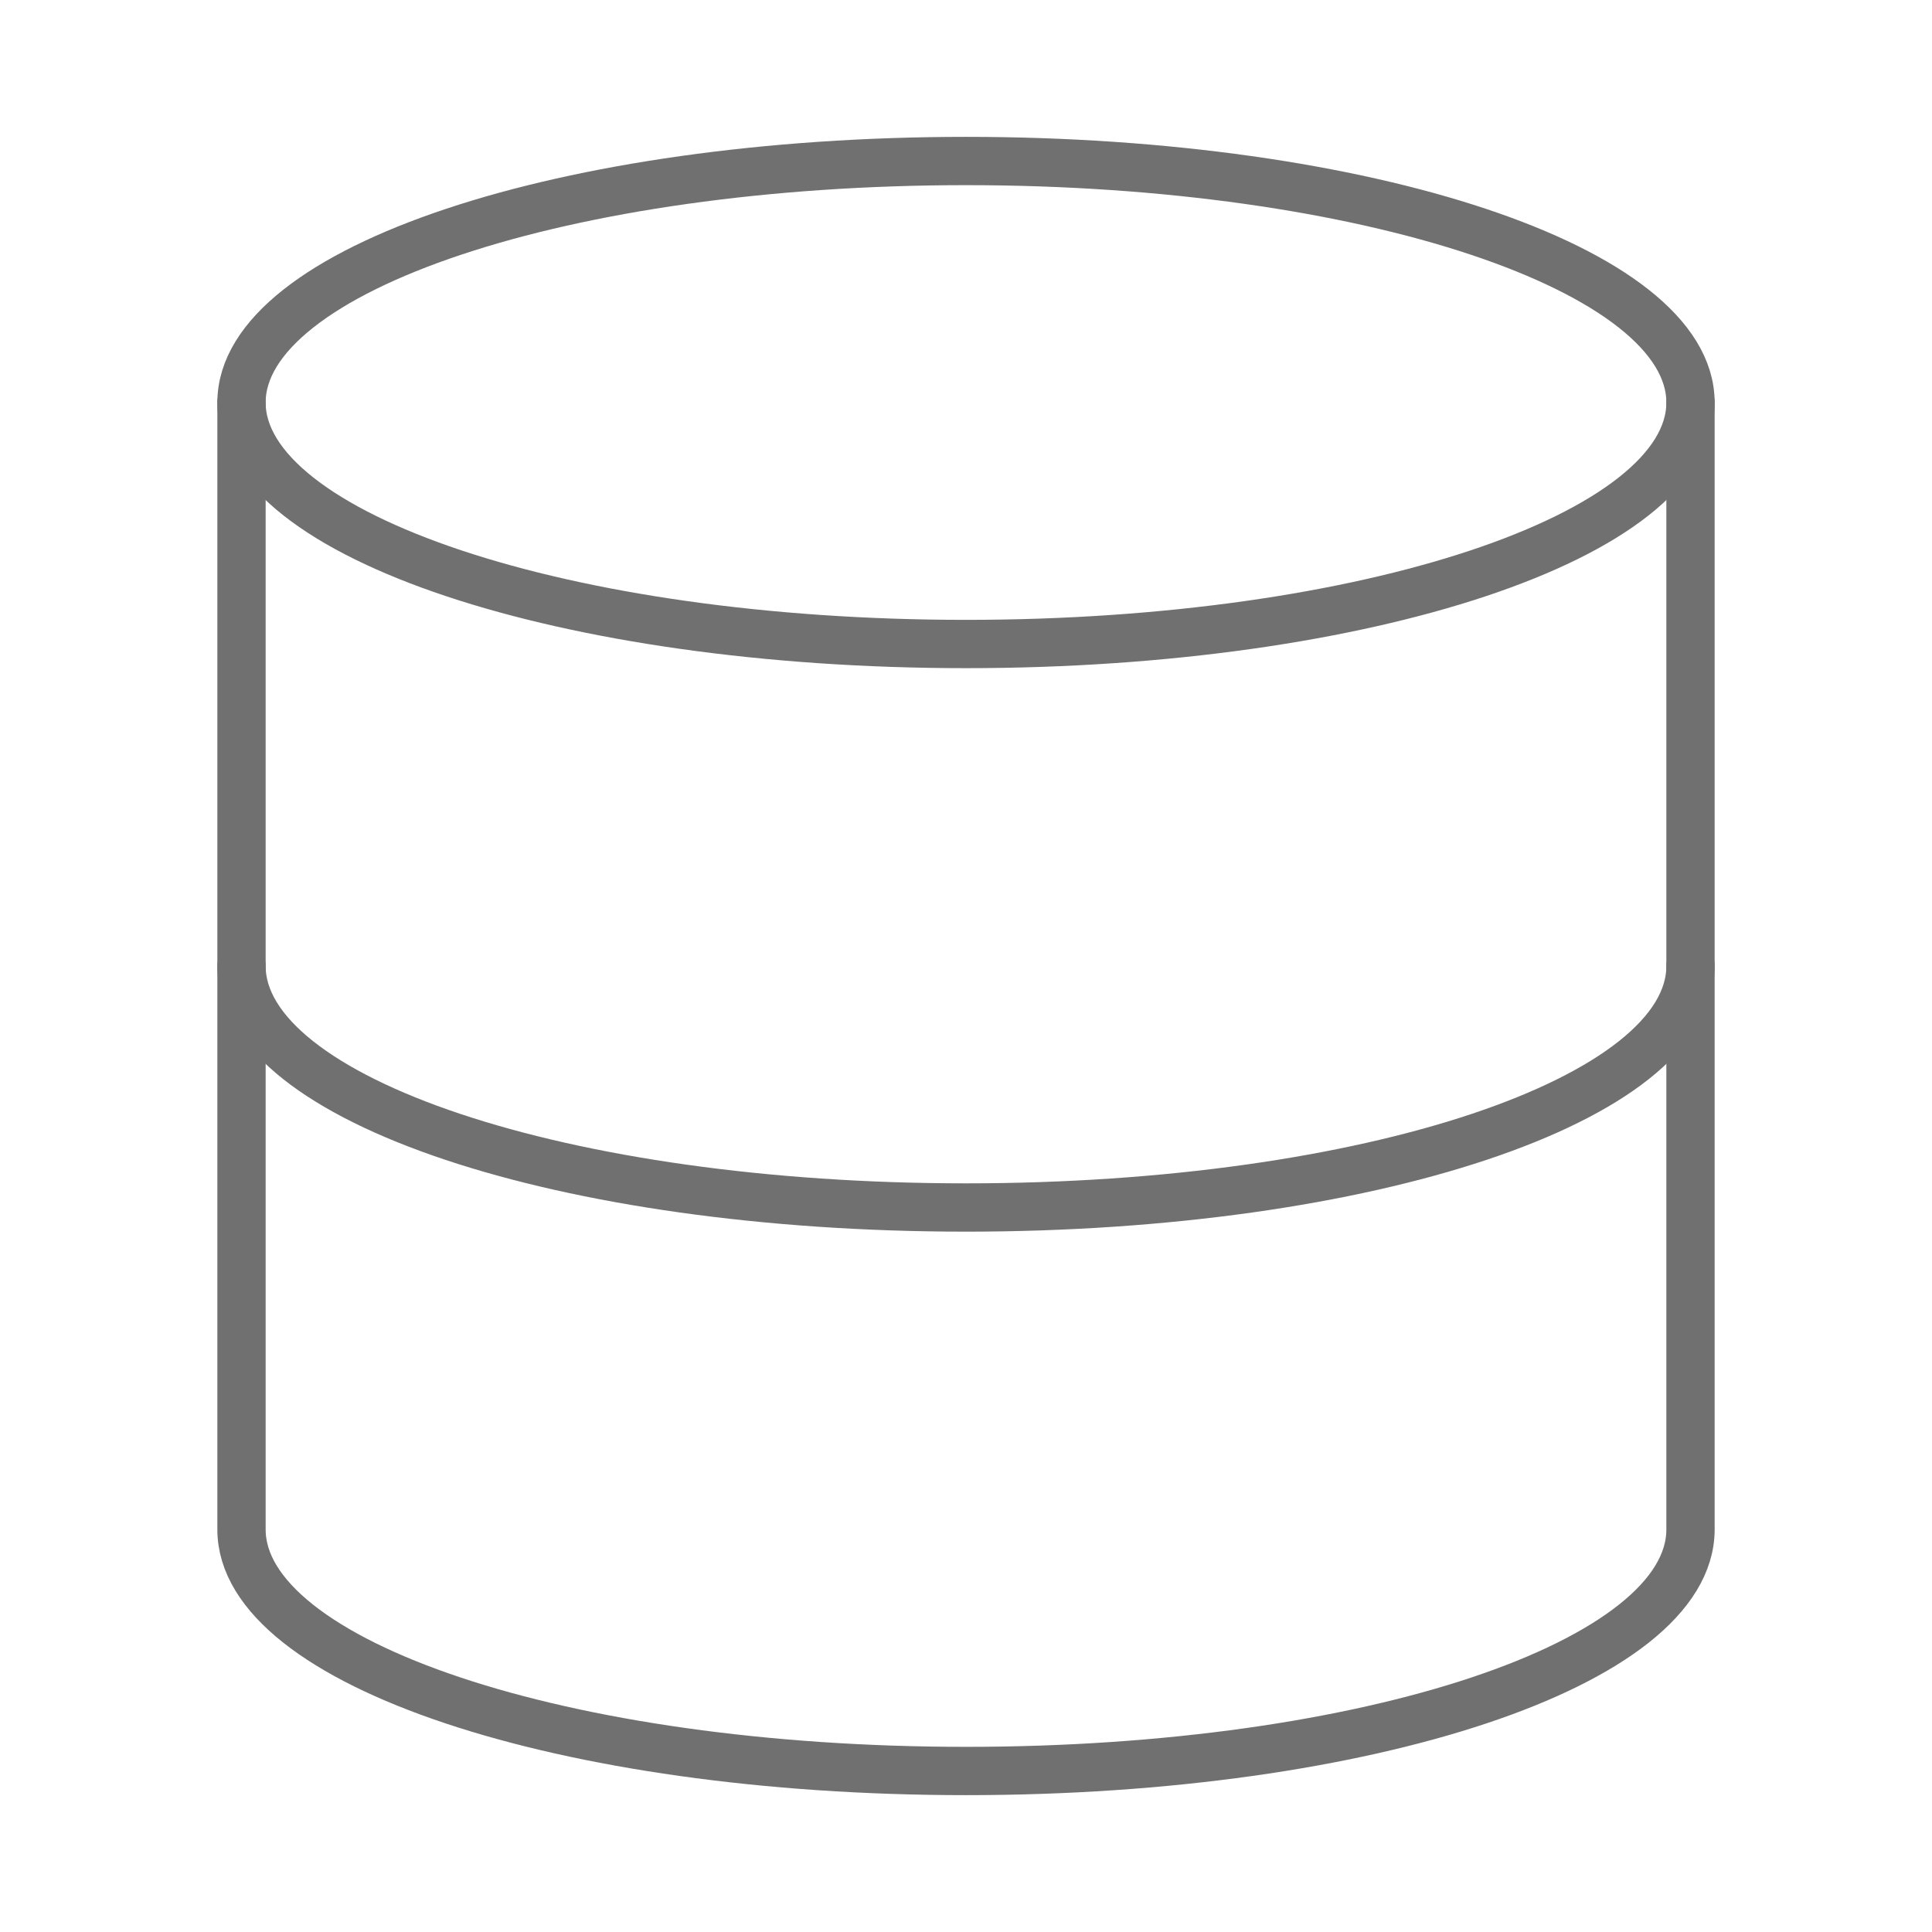
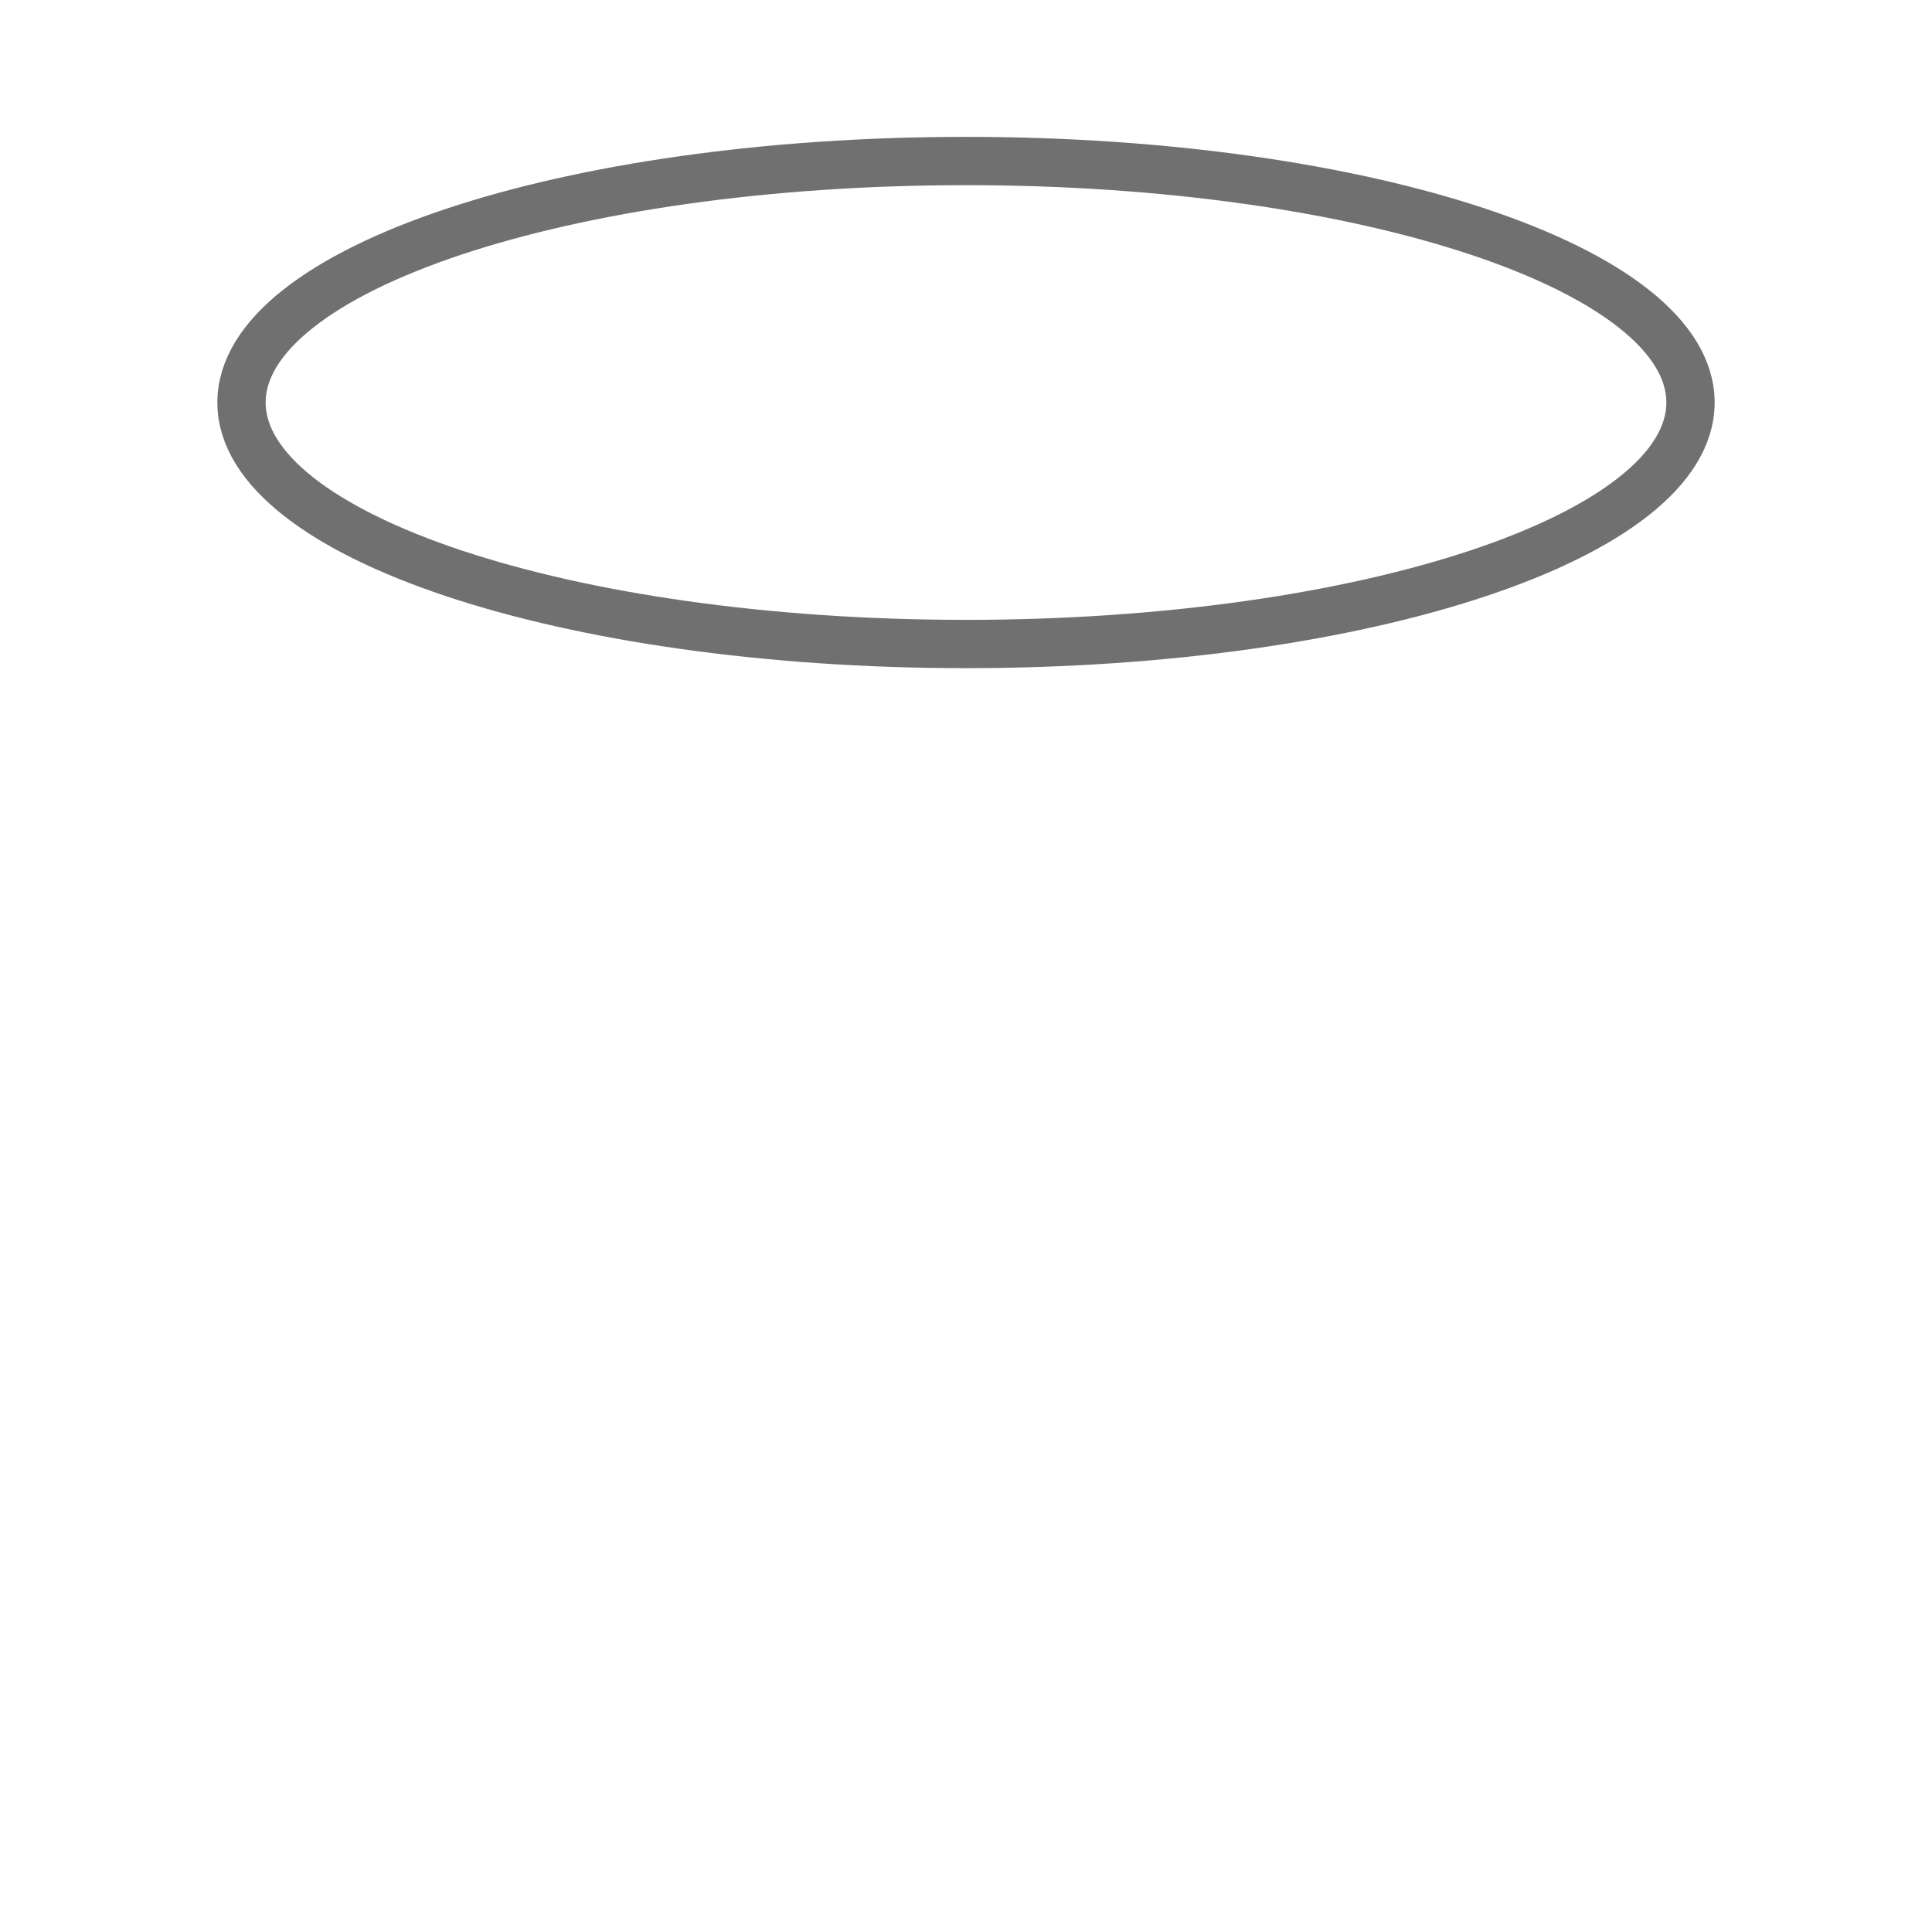
<svg xmlns="http://www.w3.org/2000/svg" width="80" height="80" viewBox="0 0 80 80" fill="none">
  <path d="M40 26.667C56.569 26.667 70 22.189 70 16.667C70 11.144 56.569 6.667 40 6.667C23.431 6.667 10 11.144 10 16.667C10 22.189 23.431 26.667 40 26.667Z" stroke="#707070" stroke-width="2" stroke-linecap="round" stroke-linejoin="round" />
-   <path d="M70 40C70 45.533 56.667 50 40 50C23.333 50 10 45.533 10 40" stroke="#707070" stroke-width="2" stroke-linecap="round" stroke-linejoin="round" />
-   <path d="M10 16.667V63.333C10 68.867 23.333 73.333 40 73.333C56.667 73.333 70 68.867 70 63.333V16.667" stroke="#707070" stroke-width="2" stroke-linecap="round" stroke-linejoin="round" />
</svg>